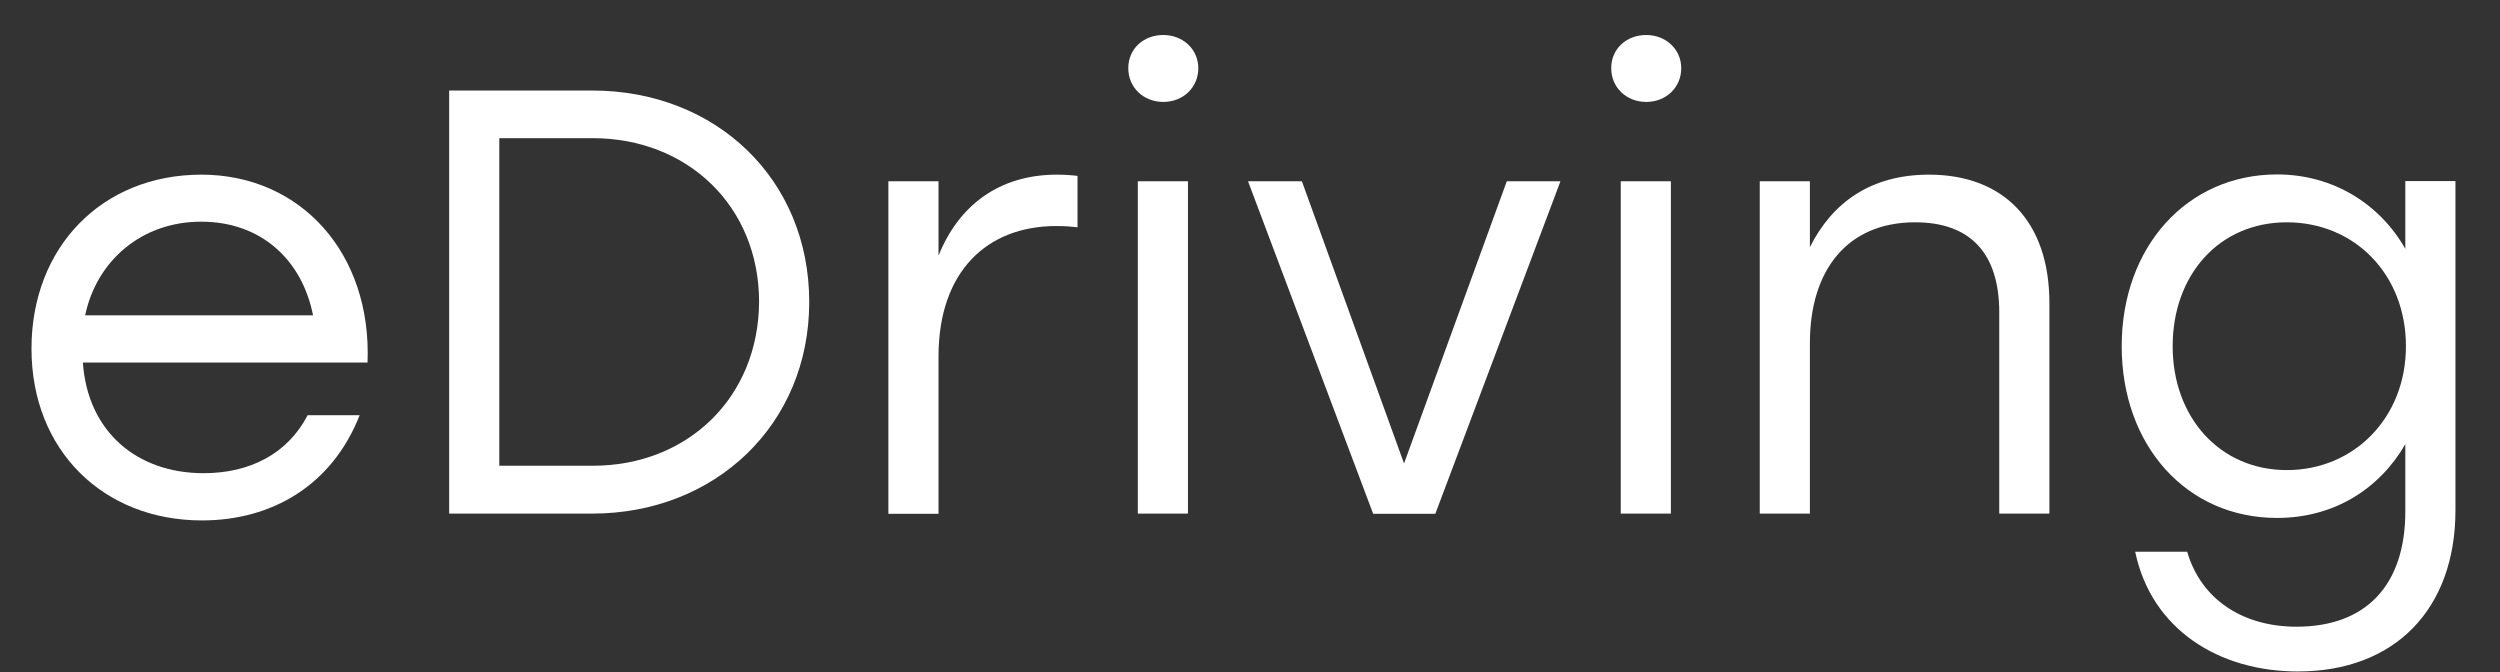
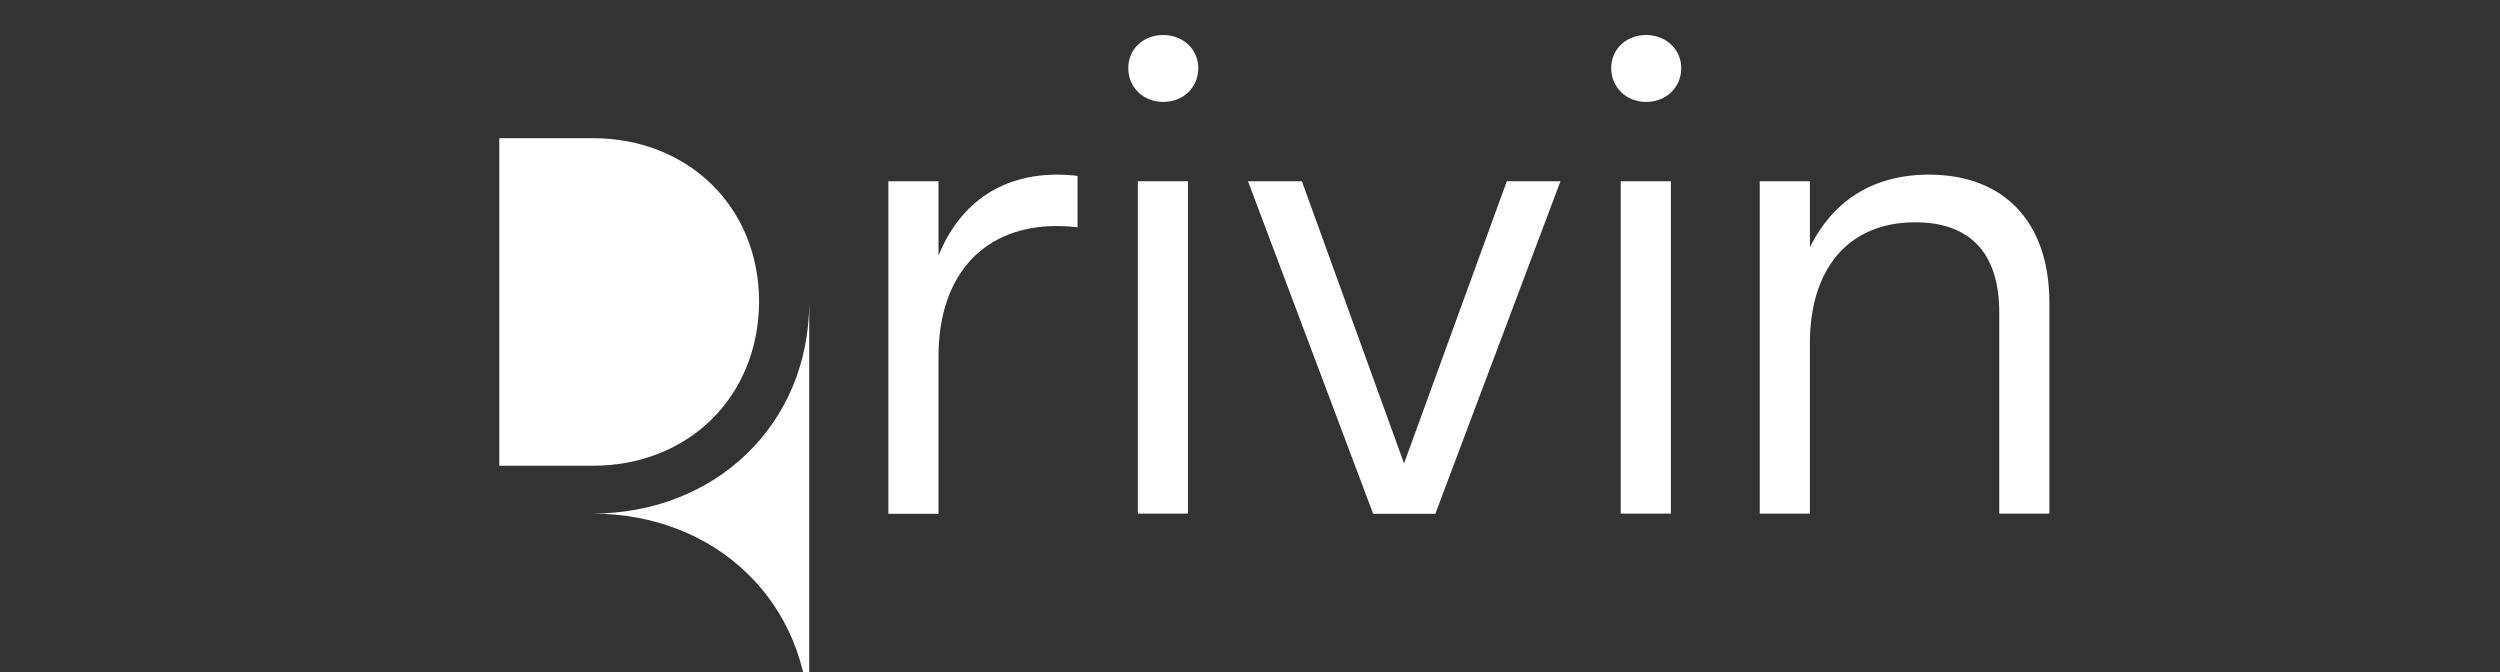
<svg xmlns="http://www.w3.org/2000/svg" id="uuid-513cad72-086d-484b-a2f7-eee064364fa0" width="120.67" height="32.44" viewBox="0 0 120.67 32.44">
  <rect x="0" y="0" width="120.67" height="32.44" fill="#333333" stroke="none" />
  <g id="uuid-e29a9848-e2d7-49c1-829f-94bdea597c2a">
    <g>
-       <path d="M17.74,17.5H4c.23,3.33,2.6,5.34,5.83,5.34,2.22,0,4.05-.93,5.02-2.8h2.51c-1.34,3.41-4.26,5.08-7.61,5.08-4.76,0-8.23-3.38-8.23-8.29s3.41-8.4,8.2-8.4,8.23,3.79,8.02,9.07Zm-13.62-2.28H15.11c-.53-2.68-2.51-4.52-5.4-4.52s-5.05,1.9-5.6,4.52Z" fill="#fff" />
-       <path d="M39.06,14.58c0,5.92-4.55,10.21-10.47,10.21h-6.91V4.37h6.91c5.95,0,10.47,4.26,10.47,10.21Zm-2.42,0c0-4.64-3.47-7.91-8.02-7.91h-4.52v15.81h4.52c4.55,0,7.99-3.27,8.02-7.91Z" fill="#fff" />
+       <path d="M39.06,14.58c0,5.92-4.55,10.21-10.47,10.21h-6.91h6.91c5.95,0,10.47,4.26,10.47,10.21Zm-2.42,0c0-4.64-3.47-7.91-8.02-7.91h-4.52v15.81h4.52c4.55,0,7.99-3.27,8.02-7.91Z" fill="#fff" />
      <path d="M52.01,8.49v2.48c-.26-.03-.61-.06-1.02-.06-3.35,0-5.69,2.19-5.69,6.3v7.59h-2.42V8.75h2.42v3.59c.96-2.39,2.89-3.91,5.72-3.91,.38,0,.76,.03,.99,.06Z" fill="#fff" />
      <path d="M57.84,3.29c0,.93-.73,1.63-1.69,1.63s-1.69-.7-1.69-1.63,.73-1.6,1.69-1.6,1.69,.7,1.69,1.6Zm-2.92,5.46h2.42V24.79h-2.42V8.75Z" fill="#fff" />
      <path d="M75.32,8.75l-6.04,16.05h-3l-6.04-16.05h2.6l4.93,13.62,4.96-13.62h2.6Z" fill="#fff" />
      <path d="M81.15,3.29c0,.93-.73,1.63-1.69,1.63s-1.69-.7-1.69-1.63,.73-1.6,1.69-1.6,1.69,.7,1.69,1.6Zm-2.92,5.46h2.42V24.79h-2.42V8.75Z" fill="#fff" />
      <path d="M98.92,14.61v10.18h-2.42V15.08c0-2.89-1.43-4.35-4.06-4.35-3.27,0-5.08,2.3-5.08,5.83v8.23h-2.42V8.75h2.42v3.18c1.08-2.16,2.95-3.5,5.75-3.5,3.62,0,5.81,2.28,5.81,6.19Z" fill="#fff" />
-       <path d="M118.52,8.75v15.87c0,4.78-2.92,7.79-7.61,7.79-3.79,0-7.06-2.01-7.85-5.78h2.51c.67,2.3,2.68,3.62,5.28,3.62,3.36,0,5.25-2.01,5.25-5.57v-3.24c-1.25,2.16-3.44,3.56-6.19,3.56-4.38,0-7.5-3.5-7.5-8.29s3.15-8.29,7.5-8.29c2.71,0,4.96,1.43,6.19,3.59v-3.27h2.42Zm-2.39,7.96c0-3.47-2.48-5.98-5.75-5.98s-5.51,2.54-5.51,5.98,2.28,5.98,5.51,5.98,5.75-2.51,5.75-5.98Z" fill="#fff" />
    </g>
  </g>
</svg>